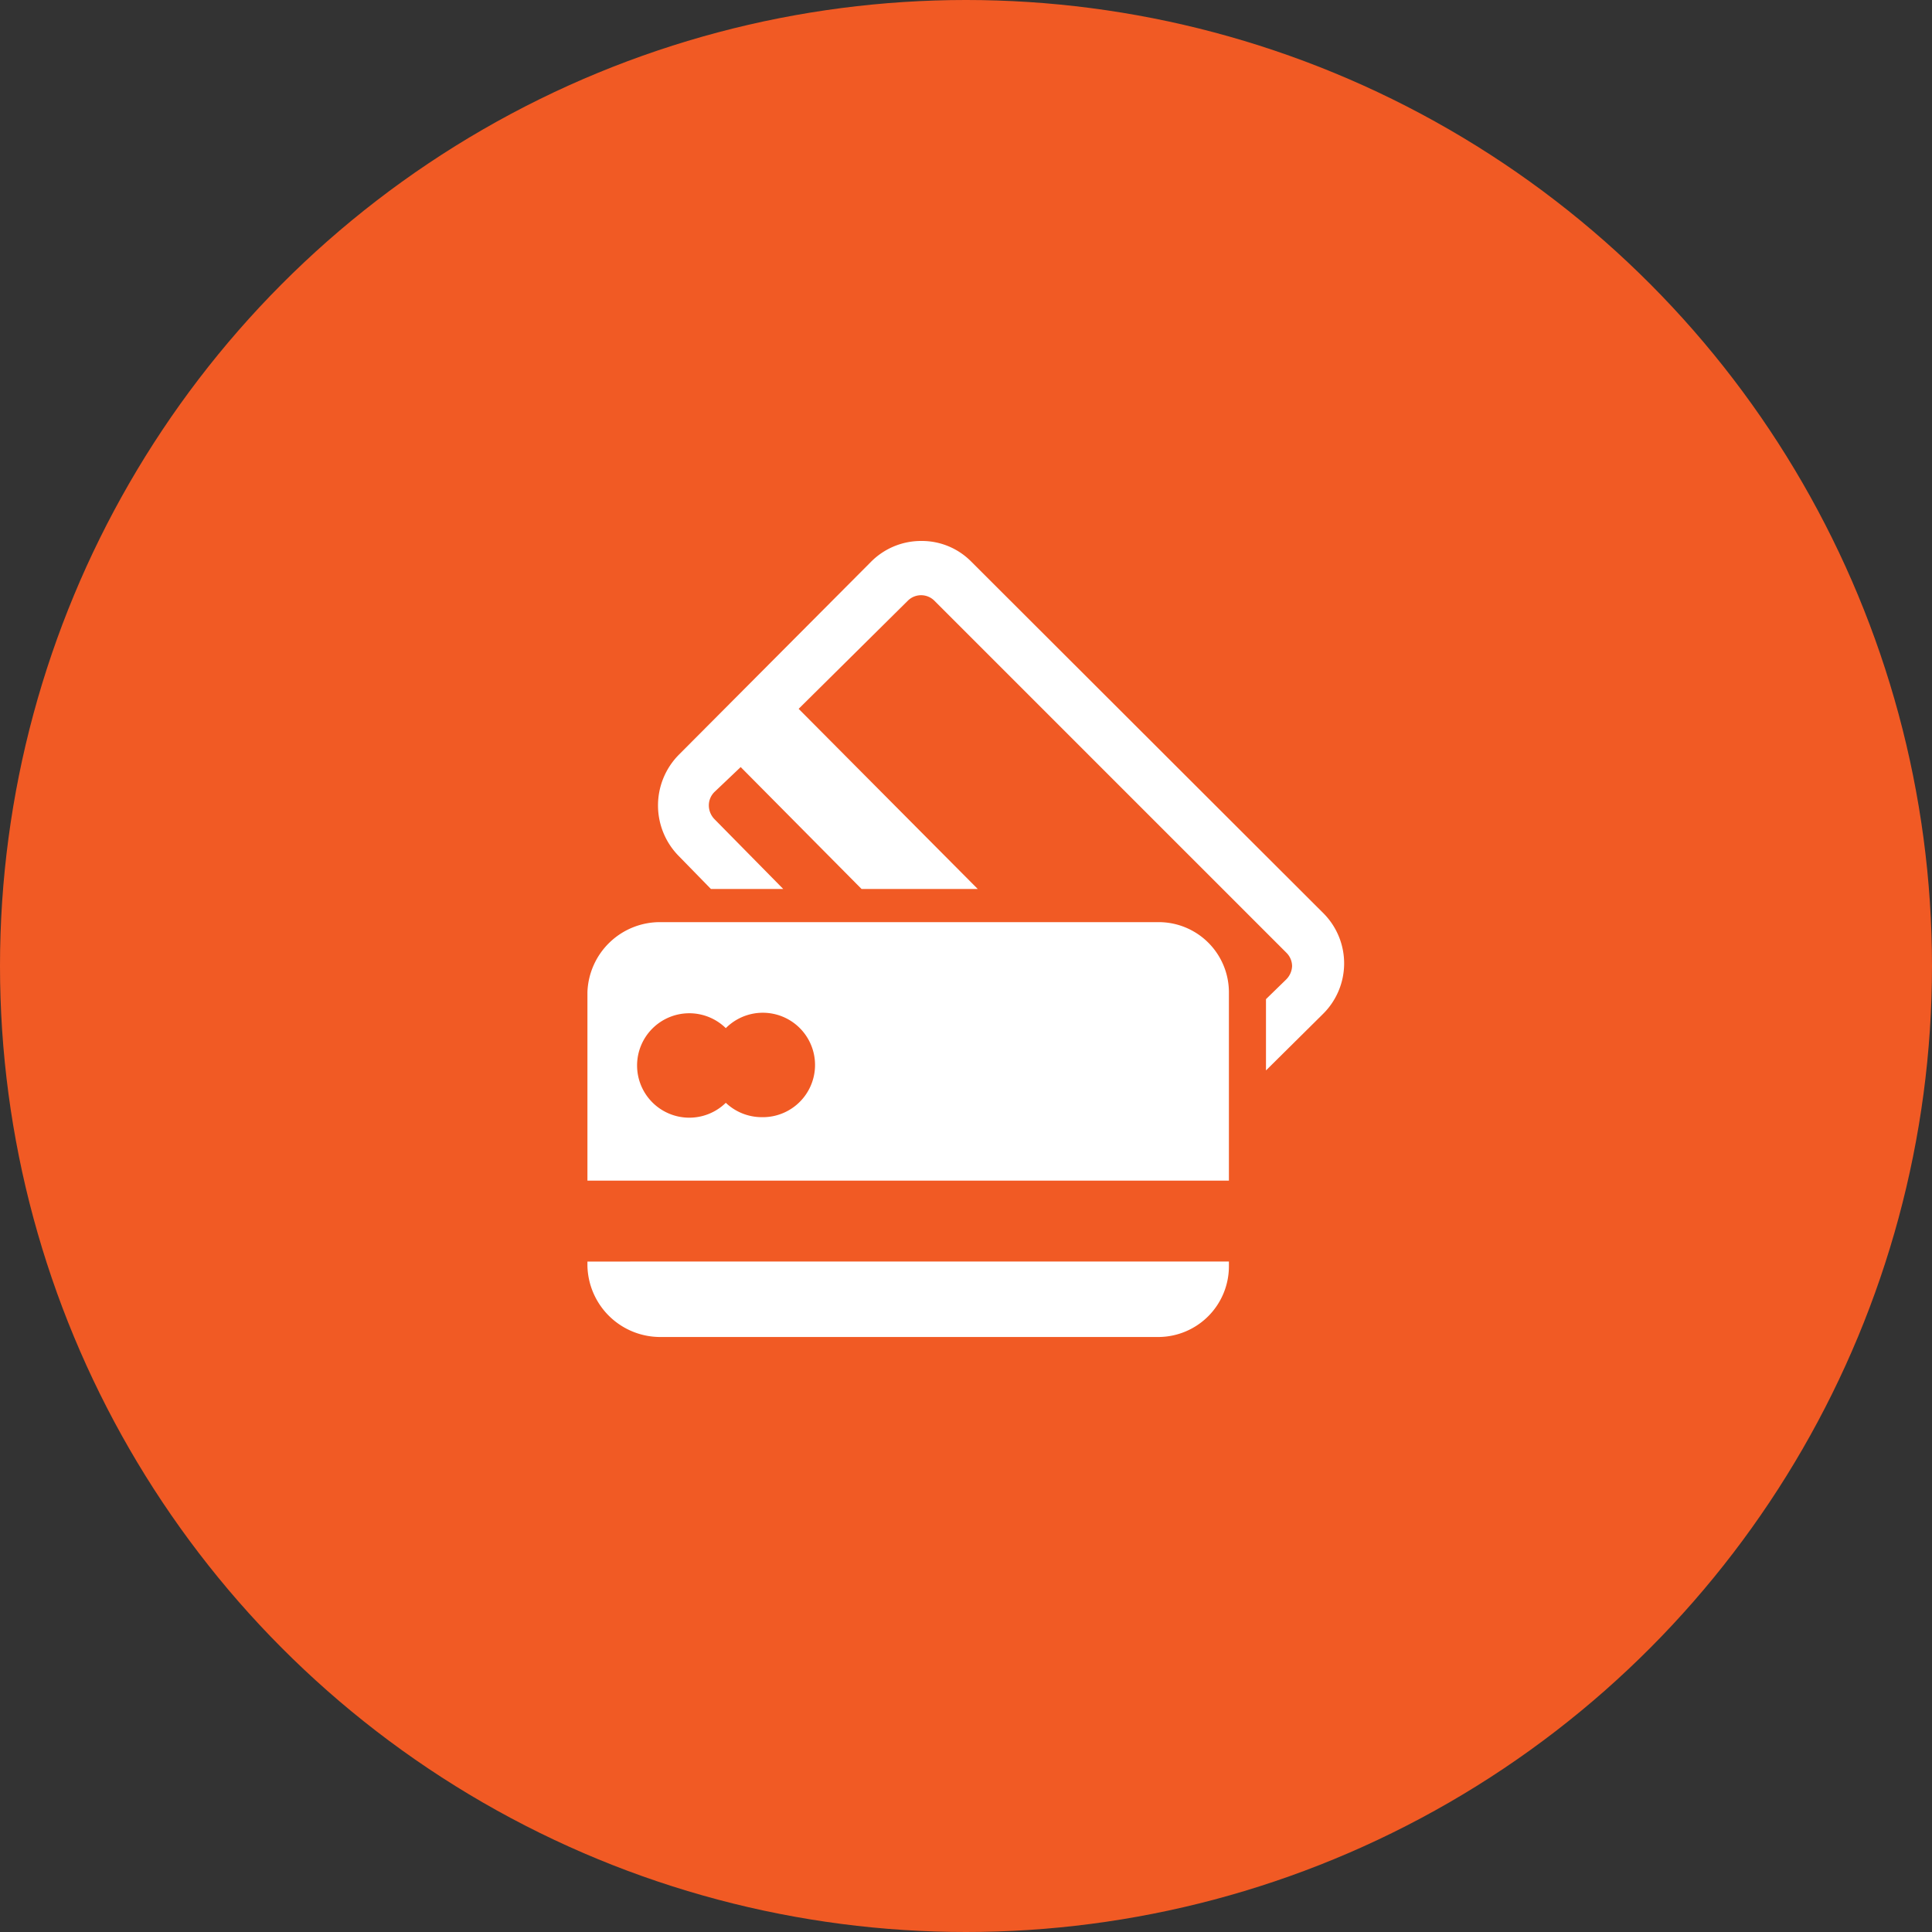
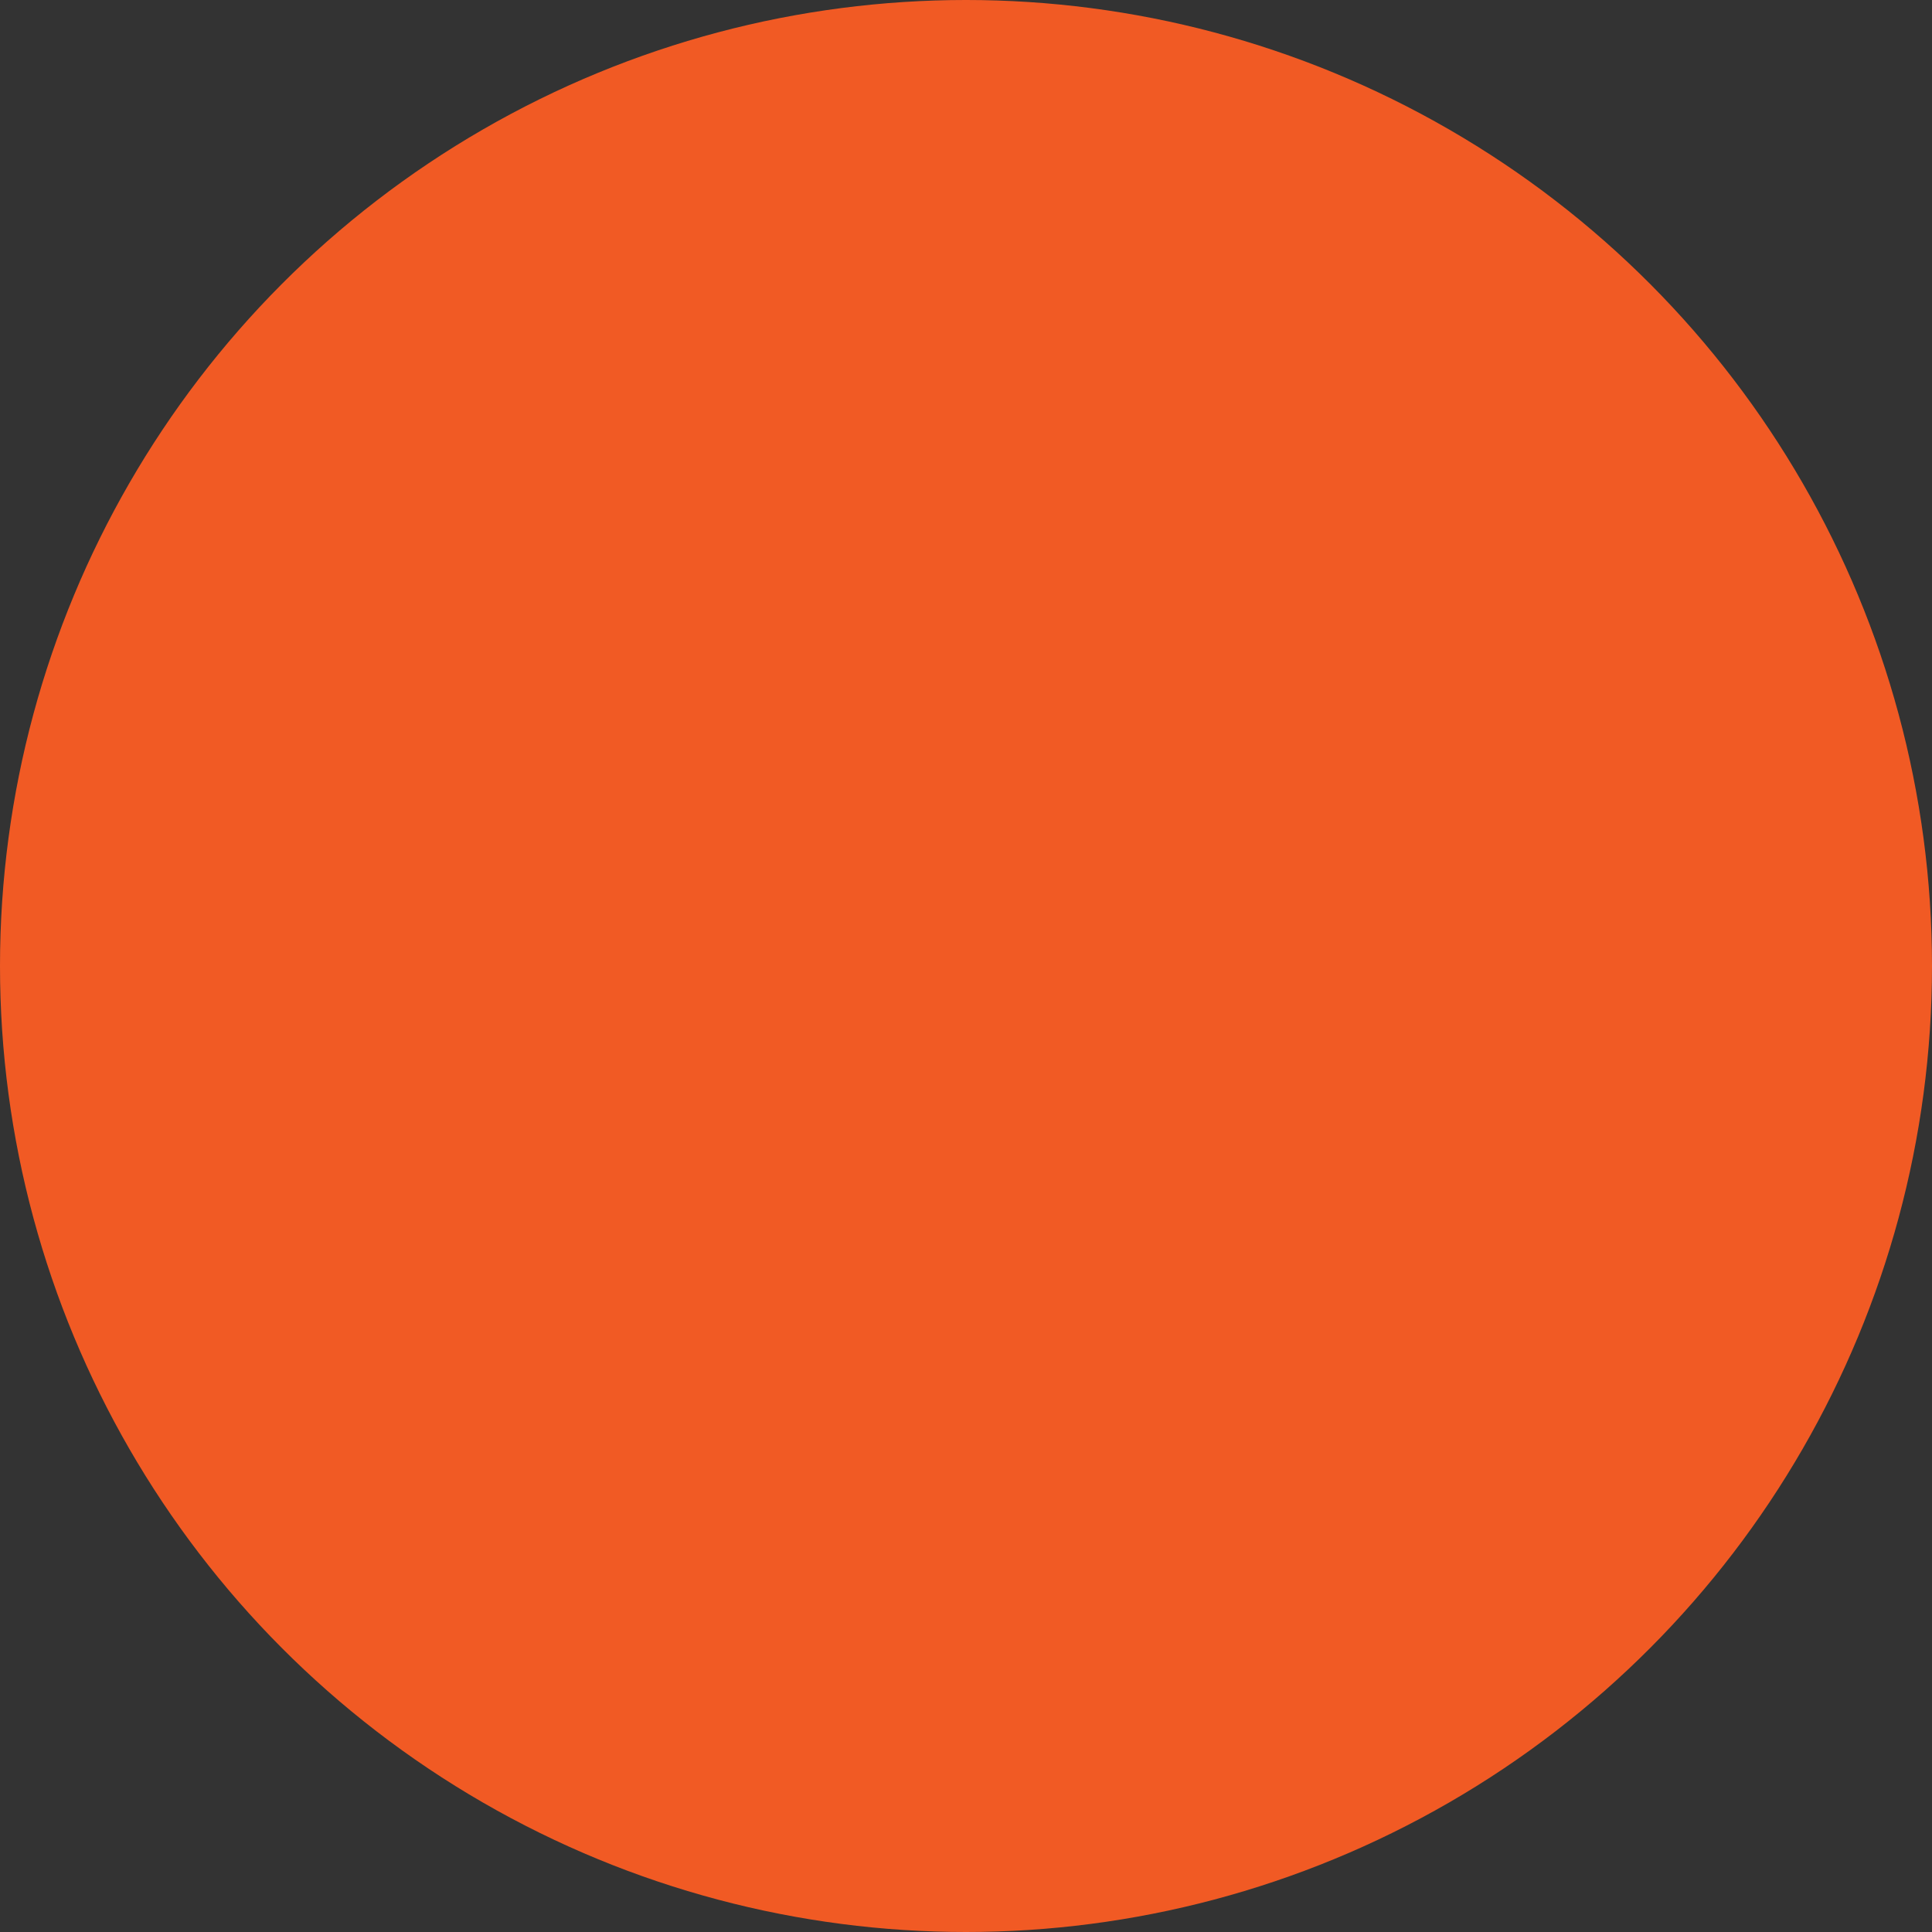
<svg xmlns="http://www.w3.org/2000/svg" viewBox="0 0 74 74">
  <rect x="0" y="0" width="74" height="74" fill="#333333" stroke="none" />
  <defs>
    <style>.cls-1{fill:#f15a24;}.cls-2{fill:#fff;}</style>
  </defs>
  <title>Asset 17</title>
  <g id="Layer_2" data-name="Layer 2">
    <g id="Vrstva_1" data-name="Vrstva 1">
      <circle class="cls-1" cx="37" cy="37" r="37" />
-       <path class="cls-2" d="M50.71,35,37.21,21.52a2.66,2.66,0,0,0-1.92-.8,2.7,2.7,0,0,0-1.93.8L26,28.91a2.76,2.76,0,0,0,0,3.88l1.23,1.26H30l-2.63-2.67a.76.76,0,0,1-.22-.53.72.72,0,0,1,.22-.52l1-.95L33,34.05h4.45l-6.86-6.9L34.78,23a.72.72,0,0,1,1,0l13.5,13.5a.73.73,0,0,1,.21.51.77.77,0,0,1-.23.51l-.77.75V41l2.18-2.16A2.72,2.72,0,0,0,50.71,35Z" />
-       <path class="cls-2" d="M44.38,35.32H25.29A2.78,2.78,0,0,0,22.5,38v7.22H47.07V38A2.69,2.69,0,0,0,44.38,35.32ZM29.17,42.79a2,2,0,0,1-1.37-.55,2,2,0,1,1,0-2.86,2,2,0,1,1,1.37,3.41Z" />
-       <path class="cls-2" d="M22.5,48.48a2.79,2.79,0,0,0,2.79,2.73H44.38a2.71,2.71,0,0,0,2.69-2.73v-.16H22.5Z" />
    </g>
  </g>
</svg>